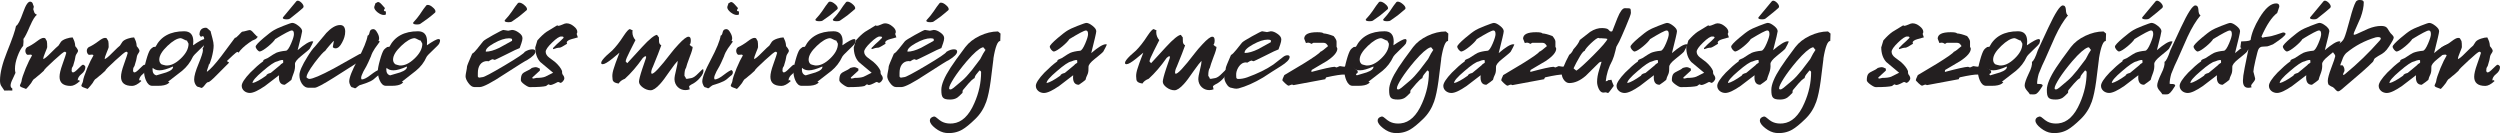
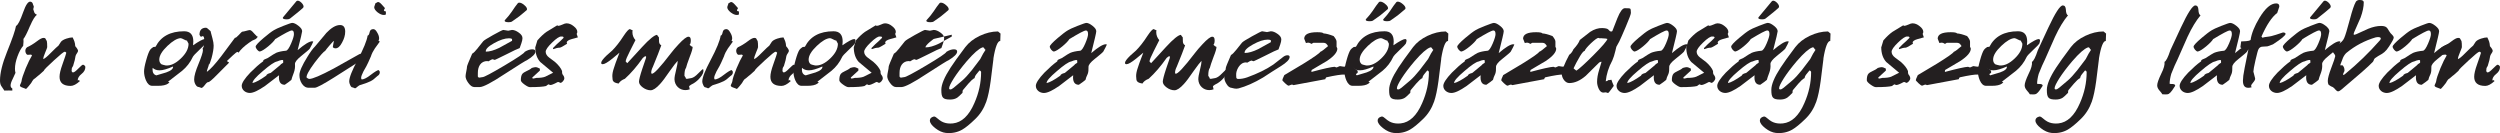
<svg xmlns="http://www.w3.org/2000/svg" id="Layer_2" data-name="Layer 2" viewBox="0 0 770 41">
  <defs>
    <style>
      .cls-1 {
        fill: #231f20;
      }

      .cls-2 {
        fill: none;
      }

      .cls-3 {
        clip-path: url(#clippath);
      }
    </style>
    <clipPath id="clippath">
      <rect class="cls-2" width="770" height="41" />
    </clipPath>
  </defs>
  <g id="Layer_1-2" data-name="Layer 1">
    <g class="cls-3">
      <path class="cls-1" d="M9.26,7.95c-.9,2.16-1.59,3.51-2.04,4.04.04.45.04,1.14-.08,2.12-.65.73-1.23,1.84-1.76,3.27-.53,1.43-.77,2.69-.77,3.83,0,.45.04.86.16,1.22l-.86,1.88c-.45.86-.65,1.55-.65,2s.16.73.53.94v.65c-.53-.04-1.34-.04-2.45,0l-.98-1.47C.12,26.03,0,25.5,0,24.8,0,22.48.73,19.54,2.16,15.99c1.63-4.04,2.57-6.73,2.77-8,.57-.24,1.3-1.67,2.21-4.24.82-2.33,1.59-3.43,2.32-3.22.29.08.49.24.61.53.12.45.24.73.33.82.04.2-.04.53-.16.94l.33,1.02c.16.33.45.57.82.73-.61.37-1.3,1.51-2.12,3.39" />
      <path class="cls-1" d="M11.92,23.17c-.94.82-1.43,1.22-1.51,1.22-.04,0-.2.2-.45.57-.29.49-.41.73-.45.73,0,0-.24.29-.69.86-.45.57-.77.86-.9.86.16,0-.2-.17-1.14-.49-.45-.16-.65-.37-.65-.57s.45-.94.49-1.3c.08-.78.53-2.12,1.31-4.04.73-1.75,1.39-3.06,1.92-3.92-.08-.24-.33-.33-.77-.24-.41.08-.7.04-.82-.08-.29-.29-.45-.69-.45-1.14s.2-.82.57-1.1c.86-.37,1.88-.98,3.02-1.84.9-.69,1.55-1.02,2-1.02.2,0,.37.04.53.12.29.45.45.73.49.86.08.33.12.94.12,1.88,0,.12-.2.65-.61,1.63-.41.94-.61,1.63-.61,2.04.41-.12,1.18-.73,2.28-1.87,1.34-1.34,2.16-2.12,2.41-2.28l.77-1.18c.29-.37.82-.69,1.67-.98.73-.24,1.39-.37,1.92-.37.29.61.49,1.02.57,1.31.12.37.2.82.24,1.39.57.65.86,1.14.86,1.47,0,.37-.65,1.02-.77,1.55-.08.69-.33,1.75-.77,3.1-.12.12-.24.37-.37.65l-.08.9c.12.29.24.41.45.41.33,0,.86-.41,1.63-1.19.77-.77,1.22-1.18,1.43-1.18.29,0,.73.41.73.69,0,.86-.41,1.55-1.18,2.16-.77.61-1.18,1.27-1.18,2l.33-.12.37.29c-1.1,1.02-2.08,1.51-2.86,1.51-2.28,0-3.43-.94-3.43-2.81,0-.9.29-2.16.9-3.84.73-2.08,1.14-3.26,1.18-3.55-.12-.2-.29-.33-.49-.33-.29,0-1.39.9-3.39,2.74-2,1.83-3.02,2.85-3.06,3.14l-1.55,1.39Z" />
-       <path class="cls-1" d="M30.85,23.17c-.94.82-1.43,1.22-1.51,1.22-.04,0-.2.2-.45.57-.29.49-.41.73-.45.73,0,0-.24.29-.69.86-.45.57-.77.86-.9.86.16,0-.2-.17-1.14-.49-.45-.16-.65-.37-.65-.57s.45-.94.49-1.3c.08-.78.53-2.12,1.31-4.04.73-1.75,1.39-3.06,1.92-3.92-.08-.24-.33-.33-.77-.24-.41.08-.69.04-.82-.08-.29-.29-.45-.69-.45-1.14s.2-.82.57-1.1c.86-.37,1.87-.98,3.02-1.84.9-.69,1.55-1.02,2-1.02.2,0,.37.04.53.12.29.45.45.73.49.86.08.33.12.94.12,1.88,0,.12-.2.65-.61,1.63-.41.94-.61,1.63-.61,2.04.41-.12,1.18-.73,2.28-1.87,1.34-1.34,2.16-2.12,2.41-2.28l.77-1.18c.29-.37.82-.69,1.67-.98.73-.24,1.39-.37,1.92-.37.29.61.49,1.02.57,1.31.12.37.2.82.24,1.39.57.65.86,1.14.86,1.47,0,.37-.65,1.02-.77,1.55-.08.69-.33,1.75-.78,3.1-.12.12-.24.37-.37.65l-.08.9c.12.29.24.41.45.41.33,0,.86-.41,1.63-1.19.77-.77,1.22-1.18,1.43-1.18.29,0,.73.41.73.69,0,.86-.41,1.55-1.18,2.16-.77.61-1.18,1.27-1.18,2l.33-.12.37.29c-1.1,1.02-2.08,1.51-2.85,1.51-2.29,0-3.43-.94-3.43-2.81,0-.9.29-2.16.9-3.84.73-2.08,1.14-3.26,1.18-3.55-.12-.2-.29-.33-.49-.33-.29,0-1.39.9-3.39,2.74-2,1.83-3.02,2.85-3.06,3.14l-1.55,1.39Z" />
      <path class="cls-1" d="M55.67,11.75c-1.1.04-2.49.86-4.08,2.37-1.67,1.59-2.53,2.98-2.53,4.24,0,.61.2,1.06.65,1.43.29.12.73.24,1.35.37,1.51.12,3.02-.61,4.61-2.12,1.59-1.51,2.4-3.02,2.4-4.53,0-.2-.45-.77-.45-.98-.53-.04-1.51-.77-1.96-.77M49.14,21.66c-.86,0-1.59-.24-2.12-.77-.04.16-.04.33-.04.53,0,.98.41,1.59,1.18,1.79l3.02-.9c1.51-.53,2.21-1.14,2.12-1.83-1.75.77-3.14,1.18-4.16,1.18M63.05,12.03c.29,0,.45.16.45.45,0,.24-.08.57-.24.98-.12.2-.77.9-1.96,2-1.18,1.1-1.8,1.79-1.92,2.08-.77,1.67-1.88,3.1-3.3,4.28-1.43,1.14-2.9,2.24-4.33,3.35l.45.16c-.45.61-1.3.94-2.53,1.06-.12.04-1.06.04-2.81.04-.77,0-1.43-.57-1.92-1.71-.37-.9-.57-1.79-.57-2.73,0-.69.2-1.84.65-3.43.45-1.63.86-2.69,1.22-3.22.16-.24.49-.53.98-.86.2,0,.45-.04.69-.08,1.63-3.18,4.57-4.77,8.81-4.77,1.88,0,2.82,1.06,2.82,3.14,0,.37-.04.73-.08,1.18,1.84-1.26,3.06-1.92,3.59-1.92" />
      <path class="cls-1" d="M73.14,15.99c-.2,0-.73.41-1.59,1.22l-1.63,1.55c.08.2.24.33.45.33.08,0,.12.04.12.08,0,.24-.25.53-.7.9-.08.04-1.06,1.02-2.93,2.94-1.55,1.59-2.45,2.32-2.69,2.28-.2-.04-.57.2-1.02.82-.45.61-.82.94-1.1.98-1.02-.45-1.18-.2-1.55-.65-.45-.53-.7-1.18-.7-2,0-1.02.45-2.61,1.35-4.77.9-2.16,1.35-3.59,1.35-4.2,0-.2-.04-.41-.08-.57.33-.29.49-1.1.49-2.49,0-.86-.16-1.3-.49-1.3-.04,0-.29.2-.45.2-.2,0-.37-.2-.53-.61,0-1.43.69-2.16,2.04-2.16.16,0,.41.16.69.45.45.37.65.57.69.61.04.16.2.9.57,2.2.24.9.37,1.63.37,2.24,0,.94-.2,2.24-.65,3.88-.37,1.3-.69,2.08-.82,1.92,0,.49-.65,1.67-.61,2.28,1.02-.69,2.53-2.33,4.49-4.9l4.16-5.59c.2.08.57-.2,1.18-.86.61-.69.98-1.02,1.1-1.02.49,0,1.84-.49,2.29-.49.29,0,.73.33,1.26.98.57.61.86.94.9.94.16,0,.25.04.25.12,0,.29-.73.9-1.06.94-.29.08-.82.37-1.55.9-1.51,1.06-2.57,2.08-3.26,3.06-.16,0-.16-.2-.33-.2" />
      <path class="cls-1" d="M91.26.41c.12-.12.24-.2.45-.2.69,0,1.79,1.1,1.79,1.79,0,.2-.08.33-.2.45-.53.53-1.87,1.59-3.96,3.26-.2.16-.53.25-.98.25-.86,0-1.26-.17-1.26-.45,0-.04.04-.12.08-.2l4.08-4.9ZM82,23.29s.12-.16.16-.29c.49-.45,1.1-.45,1.26-.57l2.82-2.33c.12-.2.45-.49.98-.77v-.65c-.04-.2-.16-.24-.45-.2-.37.04-.82.2-1.43.45-.77.12-2.24,1.1-4.41,2.98-2.16,1.83-3.22,3.06-3.14,3.67.94-.2,2.37-.98,4.2-2.28M95.38,15.01c-.16.24-1.02.98-2.61,2.24-1.3,1.06-1.96,1.88-1.92,2.49.08.9-.04,1.75-.33,2.57-.45,1.18-.69,1.92-.77,2.29-.45.37-1.1.9-2.04,1.51-1.35,0-1.96-.98-1.76-2.94l-4.32,3.3c-2.08,1.43-3.63,2.16-4.69,2.16-1.3,0-2.49-.9-2.49-2.2,0-.86.9-2.24,2.65-4.08,1.43-1.43,2.74-2.61,3.96-3.47-.04-.24.12-.45.49-.61l.86-.37c1.43-.94,2.29-1.47,2.65-1.63.69-.29,1.71-.53,3.02-.65.45-.04.98-.82,1.59-2.24.57-1.35.86-2.29.86-2.86,0-.77-.2-1.14-.65-1.14-.53,0-2.2.9-5.1,2.65-.37.61-1.1,1.35-2.16,2.24-1.14.94-2,1.47-2.57,1.59-.53.04-1.31-.98-1.31-1.51,0-.37.82-1.27,2.45-2.65,1.35-1.14,2.41-1.96,3.18-2.41.37-.24,1.3-.69,2.86-1.3,1.55-.61,2.49-.94,2.77-.94.53,0,1.14.29,1.92.9.77.61,1.14,1.14,1.14,1.67,0,.29-.45,2.24-1.39,5.83,2.16-1.84,3.63-2.73,4.49-2.73.12,0,.24.04.33.08-.2.53-.57,1.27-1.1,2.2" />
      <path class="cls-1" d="M100.41,10.24c1.59-1.67,3.02-2.53,4.32-2.53,1.06,0,1.59.69,1.59,2.04,0,1.1-.33,2.2-.98,3.39-.61,1.18-1.3,1.75-2,1.75-.29,0-.53-.08-.78-.29-.04-.04-.04-.08-.04-.2,0-.33.33-1.63.33-1.8-.16.04-.61.53-1.35,1.39-.73.86-1.18,1.39-1.34,1.67-.45.2-1.55,1.43-3.27,3.67-1.79,2.41-2.61,3.96-2.45,4.57.37.29.61.41.82.41,1.02,0,3.51-1.06,7.55-3.22l7.71-4.32c.2-.12.41-.2.57-.2.41,0,.57.29.45.86-.16.86-.94,1.67-2.32,2.41l-6.36,4.04c-3.31,2.08-5.3,3.14-5.91,3.14h-1.8c-.9.04-1.63-.41-2.2-1.3-.49-.77-.73-1.63-.73-2.61,0-1.1.82-2.98,2.45-5.59.86-1.43,1.63-2.49,2.37-3.23,1.1-1.34,2.24-2.69,3.39-4.04" />
      <path class="cls-1" d="M118.85,4.45c-.16.12-.37.16-.65.16-.61,0-1.22-.29-1.92-.82-.69-.57-1.02-1.1-1.02-1.55,0-.29.33-.9.33-1.18.04,0,.16-.08.41-.24.16-.12.33-.2.45-.2.29,0,.65.24,1.14.78l.98,1.1c-.2.37-.33.57-.33.65,0,.2.2.33.61.37v.94ZM114.2,17.46c-.57,1.35-1.02,2.29-1.34,2.9l-.94,1.67c-.45.9-.69,1.55-.69,1.96,0,.24.08.41.2.49.65-.04,1.59-.49,2.77-1.43,1.22-.94,2.04-1.43,2.41-1.47.24.2.37.41.37.69,0,.45-.24.86-.73,1.14-.53.45-.94.78-1.18,1.02-.53.41-1.23.78-2.04,1.06-.04.04-.77.29-2.2.73-.12.04-.37.2-.74.49-.37.33-.57.49-.69.49-.2,0-.65-.29-.86-.29-.24,0-.49-.24-.69-.73-.2-.41-.29-.77-.29-1.1,0-1.18.86-3.35,2.57-6.57,1.84-3.47,2.86-5.96,3.1-7.54.29-.04.49-.41.61-1.02.12-.65.49-.98,1.14-.98.41,0,.82.33,1.18,1.02.41.65.61,1.27.61,1.84,0,.29-.08.53-.2.69l.41.29c-1.02,1.47-2.16,2.69-2.77,4.65" />
-       <path class="cls-1" d="M129.42,4.28c.73-1.1,1.34-2,1.88-2.61.12-.12.24-.16.45-.16.45,0,.98.24,1.51.73.57.45.86.9.86,1.27,0,.16-.04.29-.12.37-.9.77-1.63,1.39-2.25,1.83-1.1.78-1.87,1.31-2.24,1.59-.2.16-.57.24-1.02.24-.86,0-1.26-.16-1.26-.45,0-.04.04-.12.08-.2.82-.86,1.51-1.72,2.12-2.61M127.71,11.75c-1.14.04-2.53.86-4.12,2.37-1.67,1.59-2.53,2.98-2.53,4.24,0,.61.24,1.06.69,1.43.29.12.73.24,1.3.37,1.51.12,3.02-.61,4.61-2.12,1.59-1.51,2.41-3.02,2.41-4.53,0-.2-.45-.77-.45-.98-.53-.04-1.47-.77-1.92-.77M121.18,21.66c-.9,0-1.59-.24-2.12-.77-.04.16-.08.33-.08.53,0,.98.41,1.59,1.18,1.79l3.06-.9c1.51-.53,2.21-1.14,2.12-1.83-1.75.77-3.14,1.18-4.16,1.18M135.09,12.03c.29,0,.45.16.45.45,0,.24-.08.57-.29.98-.08.2-.73.9-1.92,2-1.18,1.1-1.83,1.79-1.96,2.08-.73,1.67-1.84,3.1-3.31,4.28-1.43,1.14-2.85,2.24-4.28,3.35l.41.16c-.45.61-1.27.94-2.53,1.06-.12.04-1.06.04-2.81.04-.78,0-1.43-.57-1.92-1.71-.37-.9-.57-1.79-.57-2.73,0-.69.2-1.84.65-3.43.45-1.63.86-2.69,1.22-3.22.2-.24.53-.53,1.02-.86.2,0,.45-.04.69-.08,1.63-3.18,4.57-4.77,8.81-4.77,1.84,0,2.78,1.06,2.78,3.14,0,.37,0,.73-.04,1.18,1.83-1.26,3.02-1.92,3.59-1.92" />
      <path class="cls-1" d="M157.63,3.59c.73-1.1,1.34-2,1.87-2.61.12-.12.24-.16.45-.16.45,0,.94.24,1.51.73.57.45.86.9.86,1.26,0,.16-.04.29-.16.37-.9.77-1.63,1.39-2.2,1.83-1.1.77-1.88,1.31-2.24,1.59-.2.16-.57.24-1.02.24-.86,0-1.27-.16-1.27-.45,0-.04.04-.12.08-.2.82-.86,1.51-1.71,2.12-2.61M157.71,11.99c-.2-.12-.53-.2-.94-.2-1.26,0-2.78.49-4.61,1.51s-2.65,1.88-2.53,2.61c1.18,0,2.57-.41,4.16-1.18,1.3-.73,2.61-1.47,3.92-2.16v-.57ZM147.18,14.77c.98-1.26,1.51-1.92,1.63-2.04.24-.29,1.26-.94,3.1-1.96,1.84-1.02,2.9-1.55,3.1-1.55.37,0,1.18.24,1.51.24.29,0,.9-.24,1.18-.24.65,0,1.34.29,2.08.82.77.53,1.14,1.1,1.14,1.71,0,.41-.12.94-.33,1.55-.33.98-.49,1.47-.53,1.51-.53.16-1.92.82-4.16,1.96-2.25,1.1-3.39,1.67-3.47,1.67-.33,0-.57-.2-.69-.2-.16,0-.61.2-1.3.65-.16.04-.2-.08-.37-.08-.94,0-1.71.37-2.24,1.14-.45.69-.65,1.51-.65,2.49,0,.86,0,1.14-.04.9.04.37.2.57.53.57.2,0,.69-.16.98-.16.45,0,2.69-1.18,6.69-3.55,4.04-2.4,6.12-3.79,6.28-4.24.86-.53,1.63-.77,2.32-.77.65,0,.98.24.98.69,0,.7-.86,1.59-2.61,2.65-.24.04-2.49,1.43-6.77,4.2-4.12,2.73-6.73,4.08-7.75,4.08h-1.71c-.61,0-1.22-.41-1.83-1.26-.57-.77-.86-1.47-.86-2.08,0-.69.45-2.29.45-2.98,0-.2.53-1.55,1.59-3.96.41-.2.98-.77,1.76-1.75" />
      <path class="cls-1" d="M178.03,11.5c-.61.16-1.26.33-1.92.53-1.02.29-1.55.65-1.55,1.06,0,.12.04.24.12.37,0,0-.37.24-1.14.69-.61.37-.98.53-1.1.53-.61,0-1.26.16-2,.45-.08-.04-.12-.12-.12-.33,0-.04.41-.45,1.18-1.19.9-.77,1.39-1.26,1.51-1.39l.61-.61-.2-.33-.53-.04c-.61-.04-1.55.61-2.86,1.88-1.3,1.26-1.96,2.2-1.96,2.81,0,.65.37,1.27,1.06,1.79l1.75,1.31c1.18,1.02,1.92,2,2.24,2.86-.04.2,0,.49.08.9l.41.61c.12.2.2.45.2.73,0,.53-.69,1.39-1.22,1.39-.12,0-.49-.37-.82-.25-1.26.69-2.04.98-2.37.9-.12,0-.29-.2-.45-.2s-.65.49-.82.53c-.77.2-2.41.33-4.94.33-.37,0-.94-.29-1.67-.82-.73-.53-1.1-.98-1.1-1.3,0-.94.16-1.59.49-2,.2-.24.57-.49,1.18-.77.73-.33,1.31-.65,1.71-1.02.53-.16.94-.24,1.18-.24.33,0,.77.16,1.3.45v.61c-.53.45-1.3,1.18-2.32,2.12-.04.2.04.33.29.33.2,0,.9-.2.94-.2,1.18,0,2.12-.12,2.73-.37l2.45-1.22-3.96-3.3c-1.02-1.1-1.55-2.65-1.55-4.57,0,.12.2-.57.65-2.08,1.02-1.18,1.96-2.04,2.82-2.65l3.22-1.96c.08-.04.12-.04.16,0,.08.08.16.12.2.12.29,0,.69-.12,1.26-.37.57-.29,1.02-.41,1.3-.41.77,0,1.51.29,2.24.9.73.57,1.1,1.14,1.1,1.75,0,.2-.08.41-.2.61l.37,1.06Z" />
      <path class="cls-1" d="M194.9,9.34c-.08.12-.12.33-.12.53,0,.98.33,1.79.94,2.49-.12.29-.69,1.43-1.71,3.39-.86,1.67-1.3,2.73-1.3,3.18l.49.53,4.57-4.98c2.29-2.49,3.84-3.71,4.61-3.75.12.2.29.49.57.77,0,.45,0,.9.04,1.35.04.53.29.9.69,1.1-.45,1.3-1.31,3.51-2.57,6.57-.37.73-.53,1.34-.53,1.79,0,.2.04.33.12.37.57.29,2.57-1.88,6.04-6.4.53-.73,1.31-1.59,2.24-2.61,1.47-1.59,2.49-2.37,3.06-2.37.49,0,.73.37.73,1.14,0,.65-.12,1.1-.37,1.35.29.29.57.53.94.65,0,.53-.29,1.55-.9,3.06-.65,1.71-1.02,2.85-1.14,3.39-.33.41-.49,1.22-.49,2.45l.41.65c-.04.2.08.29.41.29.12,0,.57-.08,1.34-.24.57-.12,1.26-.57,2.08-1.43.86-.86,1.31-1.3,1.43-1.3.08,0,.12.08.16.2.12.69-.2,1.47-.98,2.37-.61.77-1.31,1.34-2.04,1.79-.24.12-.49.29-.77.41-.41.24-.61.45-.61.57,0,.04,0,.08.04.12l.16.74c-.45.16-.9.24-1.35.24-1.8,0-3.3-1.39-3.35-3.34,0-.61.16-1.55.49-2.82.33-1.26.49-2.24.49-2.85-.45.45-1.27,1.51-2.45,3.18-1.31,1.92-2.29,3.22-2.98,3.96-1.14,1.26-2.12,1.92-2.9,1.92s-1.63-.29-2.4-.86c-.78-.57-1.18-1.18-1.18-1.79,0-.53.33-1.88,1.02-3.96l1.1-3.22c.04-.2.08-.33.08-.41,0-.16-.04-.24-.16-.24-.2,0-.49.16-.86.53-1.8,2.57-3.63,4.69-5.51,6.4-.94.37-1.59.86-1.92,1.47-.37-.04-.65-.12-.9-.2-.61-.2-.94-.57-.98-1.06-.04-.41-.08-.73-.08-1.02,0-.73.16-1.55.49-2.49.12-.49.69-2.08,1.71-4.73l-2.2,1.84c-1.43,1.14-2.41,1.71-2.94,1.71-.33,0-.49-.12-.49-.41,0-.45.53-1.18,1.63-2.24l1.75-1.55c1.1-1.1,2.28-2.57,3.51-4.49.94-1.43,1.59-2.12,1.96-2.12l.86.41Z" />
      <path class="cls-1" d="M227.59,4.45c-.16.12-.37.16-.65.16-.61,0-1.22-.29-1.92-.82-.69-.57-1.02-1.1-1.02-1.55,0-.29.33-.9.33-1.18.04,0,.16-.08.41-.24.16-.12.33-.2.45-.2.29,0,.65.24,1.14.78l.98,1.1c-.2.37-.33.57-.33.65,0,.2.2.33.61.37v.94ZM222.94,17.46c-.57,1.35-1.02,2.29-1.34,2.9l-.94,1.67c-.45.9-.69,1.55-.69,1.96,0,.24.08.41.2.49.65-.04,1.59-.49,2.77-1.43,1.22-.94,2.04-1.43,2.41-1.47.24.2.37.41.37.69,0,.45-.24.86-.73,1.14-.53.45-.94.78-1.18,1.02-.53.41-1.23.78-2.04,1.06-.04.04-.77.29-2.2.73-.12.04-.37.2-.74.49-.37.33-.57.49-.69.49-.2,0-.65-.29-.86-.29-.24,0-.49-.24-.69-.73-.2-.41-.29-.77-.29-1.1,0-1.18.86-3.35,2.57-6.57,1.84-3.47,2.86-5.96,3.1-7.54.29-.04.49-.41.61-1.02.12-.65.49-.98,1.14-.98.41,0,.82.33,1.18,1.02.41.65.61,1.27.61,1.84,0,.29-.08.53-.2.69l.41.29c-1.02,1.47-2.16,2.69-2.77,4.65" />
      <path class="cls-1" d="M230.86,23.17c-.94.82-1.43,1.22-1.51,1.22-.04,0-.2.2-.45.57-.29.49-.41.73-.45.73,0,0-.24.29-.69.86-.45.57-.77.86-.9.86.16,0-.2-.17-1.14-.49-.45-.16-.65-.37-.65-.57s.45-.94.49-1.3c.08-.78.53-2.12,1.31-4.04.73-1.75,1.39-3.06,1.92-3.92-.08-.24-.33-.33-.77-.24-.41.08-.69.04-.82-.08-.29-.29-.45-.69-.45-1.14s.2-.82.57-1.1c.86-.37,1.88-.98,3.02-1.84.9-.69,1.55-1.02,2-1.02.2,0,.37.04.53.12.29.45.45.73.49.86.08.33.12.94.12,1.88,0,.12-.2.65-.61,1.63-.41.94-.61,1.63-.61,2.04.41-.12,1.18-.73,2.28-1.87,1.34-1.34,2.16-2.12,2.41-2.28l.77-1.18c.29-.37.82-.69,1.67-.98.73-.24,1.39-.37,1.92-.37.29.61.49,1.02.57,1.31.12.37.2.82.24,1.39.57.65.86,1.14.86,1.47,0,.37-.65,1.02-.77,1.55-.08.69-.33,1.75-.77,3.1-.12.12-.24.37-.37.65l-.08.9c.12.29.24.41.45.41.33,0,.86-.41,1.63-1.19.77-.77,1.22-1.18,1.43-1.18.29,0,.73.41.73.69,0,.86-.41,1.55-1.18,2.16-.77.61-1.18,1.27-1.18,2l.33-.12.37.29c-1.1,1.02-2.08,1.51-2.86,1.51-2.28,0-3.43-.94-3.43-2.81,0-.9.29-2.16.9-3.84.73-2.08,1.14-3.26,1.18-3.55-.12-.2-.29-.33-.49-.33-.29,0-1.39.9-3.39,2.74-2,1.83-3.02,2.85-3.06,3.14l-1.55,1.39Z" />
      <path class="cls-1" d="M255.67,11.75c-1.1.04-2.49.86-4.08,2.37-1.67,1.59-2.53,2.98-2.53,4.24,0,.61.2,1.06.65,1.43.29.12.73.24,1.35.37,1.51.12,3.02-.61,4.61-2.12,1.59-1.51,2.4-3.02,2.4-4.53,0-.2-.45-.77-.45-.98-.53-.04-1.51-.77-1.96-.77M249.14,21.66c-.86,0-1.59-.24-2.12-.77-.04.16-.04.33-.04.53,0,.98.41,1.59,1.18,1.79l3.02-.9c1.51-.53,2.21-1.14,2.12-1.83-1.75.77-3.14,1.18-4.16,1.18M263.05,12.03c.29,0,.45.16.45.45,0,.24-.08.57-.24.98-.12.2-.77.9-1.96,2-1.18,1.1-1.8,1.79-1.92,2.08-.77,1.67-1.88,3.1-3.3,4.28-1.43,1.14-2.9,2.24-4.33,3.35l.45.16c-.45.61-1.3.94-2.53,1.06-.12.04-1.06.04-2.81.04-.77,0-1.43-.57-1.92-1.71-.37-.9-.57-1.79-.57-2.73,0-.69.2-1.84.65-3.43.45-1.63.86-2.69,1.22-3.22.16-.24.49-.53.98-.86.2,0,.45-.04.69-.08,1.63-3.18,4.57-4.77,8.81-4.77,1.88,0,2.82,1.06,2.82,3.14,0,.37-.04.73-.08,1.18,1.84-1.26,3.06-1.92,3.59-1.92" />
      <path class="cls-1" d="M276.12,11.5c-.61.16-1.26.33-1.92.53-1.02.29-1.55.65-1.55,1.06,0,.12.04.24.12.37,0,0-.37.24-1.14.69-.61.37-.98.53-1.1.53-.61,0-1.26.16-2,.45-.08-.04-.12-.12-.12-.33,0-.04.41-.45,1.18-1.19.9-.77,1.39-1.26,1.51-1.39l.61-.61-.2-.33-.53-.04c-.61-.04-1.55.61-2.86,1.88-1.31,1.26-1.96,2.2-1.96,2.81,0,.65.37,1.27,1.06,1.79l1.75,1.31c1.18,1.02,1.92,2,2.24,2.86-.04.2,0,.49.08.9l.41.61c.12.2.2.45.2.73,0,.53-.69,1.39-1.22,1.39-.12,0-.49-.37-.82-.25-1.26.69-2.04.98-2.37.9-.12,0-.29-.2-.45-.2s-.65.49-.82.53c-.77.2-2.41.33-4.94.33-.37,0-.94-.29-1.67-.82-.73-.53-1.1-.98-1.1-1.3,0-.94.16-1.59.49-2,.2-.24.57-.49,1.18-.77.73-.33,1.31-.65,1.72-1.02.53-.16.94-.24,1.18-.24.33,0,.78.16,1.3.45v.61c-.53.45-1.3,1.18-2.32,2.12-.04.2.04.33.29.33.2,0,.9-.2.94-.2,1.18,0,2.12-.12,2.73-.37l2.45-1.22-3.96-3.3c-1.02-1.1-1.55-2.65-1.55-4.57,0,.12.2-.57.65-2.08,1.02-1.18,1.96-2.04,2.82-2.65l3.22-1.96c.08-.04.12-.04.16,0,.08.08.16.12.2.12.29,0,.69-.12,1.26-.37.57-.29,1.02-.41,1.3-.41.77,0,1.51.29,2.24.9.73.57,1.1,1.14,1.1,1.75,0,.2-.08.41-.2.61l.37,1.06Z" />
-       <path class="cls-1" d="M287.51,3.59c.73-1.1,1.34-2,1.87-2.61.12-.12.24-.16.45-.16.45,0,.94.24,1.51.73.57.45.86.9.86,1.26,0,.16-.04.29-.16.37-.9.77-1.63,1.39-2.2,1.83-1.1.77-1.88,1.31-2.24,1.59-.2.16-.57.24-1.02.24-.86,0-1.27-.16-1.27-.45,0-.04.04-.12.08-.2.82-.86,1.51-1.71,2.12-2.61M287.59,11.99c-.2-.12-.53-.2-.94-.2-1.26,0-2.78.49-4.61,1.51s-2.65,1.88-2.53,2.61c1.19,0,2.57-.41,4.16-1.18,1.3-.73,2.61-1.47,3.92-2.16v-.57ZM277.06,14.77c.98-1.26,1.51-1.92,1.63-2.04.24-.29,1.26-.94,3.1-1.96,1.83-1.02,2.9-1.55,3.1-1.55.37,0,1.18.24,1.51.24.29,0,.9-.24,1.18-.24.65,0,1.34.29,2.08.82.77.53,1.14,1.1,1.14,1.71,0,.41-.12.94-.33,1.55-.33.98-.49,1.47-.53,1.51-.53.16-1.92.82-4.16,1.96-2.24,1.1-3.39,1.67-3.47,1.67-.33,0-.57-.2-.69-.2-.16,0-.61.2-1.3.65-.16.04-.2-.08-.37-.08-.94,0-1.71.37-2.24,1.14-.45.69-.65,1.51-.65,2.49,0,.86,0,1.14-.04.9.04.37.2.57.53.57.2,0,.7-.16.98-.16.45,0,2.69-1.18,6.69-3.55,4.04-2.4,6.12-3.79,6.28-4.24.86-.53,1.63-.77,2.32-.77.65,0,.98.24.98.69,0,.7-.86,1.59-2.61,2.65-.24.04-2.49,1.43-6.77,4.2-4.12,2.73-6.73,4.08-7.75,4.08h-1.71c-.61,0-1.22-.41-1.83-1.26-.57-.77-.86-1.47-.86-2.08,0-.69.45-2.29.45-2.98,0-.2.53-1.55,1.59-3.96.41-.2.98-.77,1.76-1.75" />
+       <path class="cls-1" d="M287.51,3.59c.73-1.1,1.34-2,1.87-2.61.12-.12.24-.16.45-.16.45,0,.94.24,1.51.73.57.45.86.9.86,1.26,0,.16-.04.29-.16.37-.9.77-1.63,1.39-2.2,1.83-1.1.77-1.88,1.31-2.24,1.59-.2.16-.57.24-1.02.24-.86,0-1.27-.16-1.27-.45,0-.04.04-.12.08-.2.82-.86,1.51-1.71,2.12-2.61M287.59,11.99s-2.65,1.88-2.53,2.61c1.19,0,2.57-.41,4.16-1.18,1.3-.73,2.61-1.47,3.92-2.16v-.57ZM277.06,14.77c.98-1.26,1.51-1.92,1.63-2.04.24-.29,1.26-.94,3.1-1.96,1.83-1.02,2.9-1.55,3.1-1.55.37,0,1.18.24,1.51.24.29,0,.9-.24,1.18-.24.65,0,1.34.29,2.08.82.77.53,1.14,1.1,1.14,1.71,0,.41-.12.94-.33,1.55-.33.98-.49,1.47-.53,1.51-.53.16-1.92.82-4.16,1.96-2.24,1.1-3.39,1.67-3.47,1.67-.33,0-.57-.2-.69-.2-.16,0-.61.2-1.3.65-.16.04-.2-.08-.37-.08-.94,0-1.71.37-2.24,1.14-.45.69-.65,1.51-.65,2.49,0,.86,0,1.14-.04.9.04.37.2.57.53.57.2,0,.7-.16.98-.16.45,0,2.69-1.18,6.69-3.55,4.04-2.4,6.12-3.79,6.28-4.24.86-.53,1.63-.77,2.32-.77.65,0,.98.24.98.69,0,.7-.86,1.59-2.61,2.65-.24.04-2.49,1.43-6.77,4.2-4.12,2.73-6.73,4.08-7.75,4.08h-1.71c-.61,0-1.22-.41-1.83-1.26-.57-.77-.86-1.47-.86-2.08,0-.69.45-2.29.45-2.98,0-.2.53-1.55,1.59-3.96.41-.2.98-.77,1.76-1.75" />
      <path class="cls-1" d="M303.1,14.81c-.12-.2-.33-.29-.53-.2-1.06.37-2.65,1.75-4.77,4.2-1.67,1.96-3.02,3.75-4.04,5.34-.94,1.51-1.43,2.49-1.43,3.02,0,.24.12.37.33.37.29.04.65-.16,1.1-.53l2.61-2.2c.86-.74,1.83-1.8,2.94-3.18l2.61-3.43c.65-1.3,1.18-2.24,1.63-2.85-.12-.04-.29-.24-.45-.53M305.99,18.07l-.86,6.89c-.37,2.69-.82,4.81-1.34,6.32-.73,2.08-1.87,3.92-3.47,5.43-1.59,1.55-2.9,2.61-3.96,3.22-1.51.86-3.18,1.18-4.98,1.02-1.1-.12-2.21-.61-3.31-1.47-1.1-.86-1.67-1.63-1.67-2.37,0-.61.41-1.02,1.22-1.22.2-.04.53.08.94.45.61.53,1.14.9,1.51,1.1.77.41,1.63.61,2.61.61.29,0,.53,0,.81-.04,2.73-.29,4.94-2.37,6.61-6.24,1.39-3.14,2.08-6.32,2.08-9.55,0-.2-.16-.41-.49-.53l-.9,1.1c-.37.45-.57.86-.61,1.26-.53.24-1.14.82-1.92,1.71l-1.72,2.04c0,.12-.04.24-.08.45-.04.12-.04.25.04.29-.82.86-1.39,1.35-1.68,1.55-.57.37-1.3.57-2.16.57-2.32,0-2.73-.61-2.73-3.02,0-1.59.94-3.88,2.85-6.81.86-1.35,2.37-3.43,4.53-6.32,1.1-1.43,2.57-2.57,4.45-3.47,1.92-.9,3.75-1.35,5.59-1.35.12,0,.69.61.81.65l-.08,2.29c-.77-.08-1.51,1.71-2.12,5.43" />
      <path class="cls-1" d="M326.57,23.3s.12-.17.16-.29c.49-.45,1.1-.45,1.26-.57l2.82-2.33c.12-.2.45-.49.98-.77v-.65c-.04-.2-.16-.24-.45-.2-.37.04-.82.2-1.43.45-.77.12-2.24,1.1-4.41,2.98-2.16,1.83-3.22,3.06-3.14,3.67.94-.2,2.37-.98,4.2-2.28M339.75,15.95c-.12.2-.98.94-2.57,2.2-1.35,1.06-1.96,1.88-1.92,2.49.04.86-.04,1.59-.24,2.12-.37.77-.61,1.39-.69,1.84-.45.37-1.1.9-2.04,1.51-1.34,0-1.96-.98-1.75-2.94l-4.32,3.31c-2.08,1.43-3.63,2.16-4.69,2.16-1.31,0-2.49-.9-2.49-2.2,0-.86.9-2.24,2.65-4.08,1.43-1.43,2.74-2.61,3.96-3.47-.04-.24.12-.45.49-.61l.86-.37c1.43-.94,2.28-1.47,2.65-1.63.69-.29,1.71-.53,3.02-.65.45-.04.98-.82,1.59-2.24.57-1.35.86-2.29.86-2.86,0-.77-.2-1.14-.65-1.14-.53,0-2.2.9-5.1,2.65-.37.61-1.1,1.35-2.16,2.24-1.14.94-2,1.47-2.57,1.59-.53.04-1.31-.98-1.31-1.51,0-.37.82-1.26,2.45-2.65,1.35-1.14,2.4-1.96,3.18-2.41.37-.24,1.3-.69,2.86-1.3,1.55-.61,2.49-.94,2.77-.94.53,0,1.14.29,1.92.9.77.61,1.14,1.14,1.14,1.67,0,.45-.53,2.69-1.55,6.73,2.12-1.83,3.63-2.73,4.49-2.73.12,0,.24.04.33.08-.2.53-.61,1.26-1.14,2.24" />
      <path class="cls-1" d="M356.24,9.34c-.08.12-.12.33-.12.53,0,.98.33,1.79.94,2.49-.12.29-.69,1.43-1.71,3.39-.86,1.67-1.3,2.73-1.3,3.18l.49.53,4.57-4.98c2.29-2.49,3.84-3.71,4.61-3.75.12.2.29.49.57.77,0,.45,0,.9.04,1.35.04.53.29.9.69,1.1-.45,1.3-1.31,3.51-2.57,6.57-.37.73-.53,1.34-.53,1.79,0,.2.04.33.12.37.57.29,2.57-1.88,6.04-6.4.53-.73,1.31-1.59,2.24-2.61,1.47-1.59,2.49-2.37,3.06-2.37.49,0,.73.37.73,1.14,0,.65-.12,1.1-.37,1.35.29.29.57.53.94.65,0,.53-.29,1.55-.9,3.06-.65,1.71-1.02,2.85-1.14,3.39-.33.41-.49,1.22-.49,2.45l.41.65c-.04.2.08.29.41.29.12,0,.57-.08,1.34-.24.57-.12,1.26-.57,2.08-1.43.86-.86,1.31-1.3,1.43-1.3.08,0,.12.08.16.2.12.69-.2,1.47-.98,2.37-.61.77-1.31,1.34-2.04,1.79-.24.12-.49.29-.77.41-.41.24-.61.45-.61.57,0,.04,0,.08.04.12l.16.74c-.45.16-.9.24-1.35.24-1.8,0-3.3-1.39-3.35-3.34,0-.61.16-1.55.49-2.82.33-1.26.49-2.24.49-2.85-.45.45-1.27,1.51-2.45,3.18-1.31,1.92-2.29,3.22-2.98,3.96-1.14,1.26-2.12,1.92-2.9,1.92s-1.63-.29-2.4-.86c-.78-.57-1.19-1.18-1.19-1.79,0-.53.33-1.88,1.02-3.96l1.1-3.22c.04-.2.08-.33.08-.41,0-.16-.04-.24-.16-.24-.2,0-.49.16-.86.53-1.8,2.57-3.63,4.69-5.51,6.4-.94.37-1.59.86-1.92,1.47-.37-.04-.65-.12-.9-.2-.61-.2-.94-.57-.98-1.06-.04-.41-.08-.73-.08-1.02,0-.73.16-1.55.49-2.49.12-.49.69-2.08,1.72-4.73l-2.21,1.84c-1.43,1.14-2.41,1.71-2.94,1.71-.33,0-.49-.12-.49-.41,0-.45.53-1.18,1.63-2.24l1.75-1.55c1.1-1.1,2.28-2.57,3.51-4.49.94-1.43,1.59-2.12,1.96-2.12l.86.41Z" />
      <path class="cls-1" d="M391.43,12.4c-.2-.12-.53-.2-.94-.2-1.26,0-2.78.49-4.61,1.51-1.83,1.02-2.65,1.87-2.53,2.61,1.19,0,2.57-.41,4.16-1.18,1.3-.73,2.61-1.47,3.92-2.16v-.57ZM380.9,15.18c.98-1.26,1.51-1.92,1.63-2.04.24-.29,1.26-.94,3.1-1.96,1.84-1.02,2.9-1.55,3.1-1.55.37,0,1.18.25,1.51.25.29,0,.9-.25,1.18-.25.65,0,1.34.29,2.08.82.77.53,1.14,1.1,1.14,1.71,0,.41-.12.94-.33,1.55-.33.98-.49,1.47-.53,1.51-.53.16-1.92.82-4.16,1.96-2.24,1.1-3.39,1.67-3.47,1.67-.33,0-.57-.2-.69-.2-.16,0-.61.2-1.3.65-.16.04-.2-.08-.37-.08-.94,0-1.71.49-2.32,1.43-.53.86-.77,1.67-.73,2.49.04.49.04.74.04.77.08.29.29.41.61.41.86,0,1.79-.16,2.73-.49,3.26-1.18,5.96-2.49,8.08-3.96l2.89-2.24c.49-.41.98-.61,1.43-.61s.69.16.69.53c0,.78-.94,1.72-2.77,2.86-1.83,1.14-3.63,2.28-5.43,3.47-2.73,1.63-5.26,2.73-7.51,3.34-.41.12-.86.12-1.3.04-.29-.08-.57-.16-.86-.2-.61-.04-1.14-.45-1.59-1.22-.45-.69-.65-1.35-.65-1.96,0-.69.45-2.29.45-2.98,0-.2.53-1.55,1.59-3.96.41-.2.98-.77,1.76-1.75" />
      <path class="cls-1" d="M418.16,21.82v.61c-.2.16-.37.29-.53.37.04.2.17.45.33.73-.12,0-.94.29-1.14.16-.98-.45-1.87-.69-2.73-.73-.94-.04-2.81.24-5.59.86-.2.16-.28.37-.28.57l-9.83,1.83c-.16-.12-.33-.16-.49-.16-.29,0-.77.33-1.06.33-.12,0-.49-.24-1.06-.77-.53-.53-.82-.82-.82-.94,0-.16.2-.69.61-1.55l5.88-3.51c3.22-2,4.98-3.22,5.22-3.67.41-.12,1.18-.73,2.37-1.75-.33-.49-.53-1.02-1.51-1.02h-2.98c-.16,0-.45.33-.65.33,0,0-.49-.37-.94-.37-.2,0-.45.04-.73.12-.37-.86-.53-1.3-.53-1.34,0-1.35,1.34-2,4-2,1.14,0,1.79.12,1.96.37.77.04,1.84.33,3.1.82.61.74.9,1.3.9,1.71v1.59c.04.12.24.41.24.57,0,1.1-1.06,2.37-3.22,3.8l-4.69,2.77c-.04.16-.08.37-.08.61,3.79-1.02,6.2-1.55,7.14-1.59.12,0,.41.2.57.2.2,0,.9-.41,1.1-.41.12,0,.37.04.74.12.28.04.57.08.77.04.16,0,.77-.24,1.06-.24.61,0,1.22.24,1.88.73l1.02.82Z" />
      <path class="cls-1" d="M425.39,11.75c-1.1.04-2.49.86-4.08,2.37-1.67,1.59-2.53,2.98-2.53,4.24,0,.61.2,1.06.65,1.43.29.12.73.24,1.34.37,1.51.12,3.02-.61,4.61-2.12,1.59-1.51,2.4-3.02,2.4-4.53,0-.2-.45-.77-.45-.98-.53-.04-1.51-.77-1.96-.77M418.86,21.66c-.86,0-1.59-.24-2.12-.77-.04.16-.04.33-.04.53,0,.98.41,1.59,1.18,1.79l3.02-.9c1.51-.53,2.21-1.14,2.12-1.83-1.75.77-3.14,1.18-4.16,1.18M432.77,12.03c.29,0,.45.16.45.45,0,.24-.08.57-.24.98-.12.2-.77.9-1.96,2-1.18,1.1-1.79,1.79-1.92,2.08-.77,1.67-1.88,3.1-3.3,4.28-1.43,1.14-2.9,2.24-4.33,3.35l.45.16c-.45.61-1.3.94-2.53,1.06-.12.04-1.06.04-2.81.04-.77,0-1.43-.57-1.92-1.71-.37-.9-.57-1.79-.57-2.73,0-.69.2-1.84.65-3.43.45-1.63.86-2.69,1.22-3.22.16-.24.49-.53.98-.86.2,0,.45-.04.69-.08,1.63-3.18,4.57-4.77,8.81-4.77,1.88,0,2.82,1.06,2.82,3.14,0,.37-.04.73-.08,1.18,1.84-1.26,3.06-1.92,3.59-1.92" />
      <path class="cls-1" d="M441.02,14.81c-.12-.2-.33-.29-.53-.2-1.06.37-2.65,1.75-4.77,4.2-1.67,1.96-3.02,3.75-4.04,5.34-.94,1.51-1.43,2.49-1.43,3.02,0,.24.12.37.33.37.29.04.65-.16,1.1-.53l2.61-2.2c.86-.74,1.83-1.8,2.94-3.18l2.61-3.43c.65-1.3,1.18-2.24,1.63-2.85-.12-.04-.29-.24-.45-.53M443.91,18.07l-.86,6.89c-.37,2.69-.82,4.81-1.34,6.32-.73,2.08-1.87,3.92-3.47,5.43-1.59,1.55-2.9,2.61-3.96,3.22-1.51.86-3.18,1.18-4.98,1.02-1.1-.12-2.21-.61-3.31-1.47-1.1-.86-1.67-1.63-1.67-2.37,0-.61.41-1.02,1.22-1.22.2-.04.53.08.94.45.61.53,1.14.9,1.51,1.1.77.41,1.63.61,2.61.61.29,0,.53,0,.81-.04,2.73-.29,4.94-2.37,6.61-6.24,1.39-3.14,2.08-6.32,2.08-9.55,0-.2-.16-.41-.49-.53l-.9,1.1c-.37.45-.57.86-.61,1.26-.53.24-1.14.82-1.92,1.71l-1.72,2.04c0,.12-.04.24-.08.45-.04.12-.04.25.04.29-.82.86-1.39,1.35-1.68,1.55-.57.37-1.3.57-2.16.57-2.33,0-2.73-.61-2.73-3.02,0-1.59.94-3.88,2.85-6.81.86-1.35,2.37-3.43,4.53-6.32,1.1-1.43,2.57-2.57,4.45-3.47,1.92-.9,3.75-1.35,5.59-1.35.12,0,.69.61.81.65l-.08,2.29c-.77-.08-1.51,1.71-2.12,5.43" />
      <path class="cls-1" d="M452.08,23.3s.12-.17.16-.29c.49-.45,1.1-.45,1.26-.57l2.82-2.33c.12-.2.45-.49.98-.77v-.65c-.04-.2-.16-.24-.45-.2-.37.04-.82.2-1.43.45-.77.12-2.24,1.1-4.41,2.98-2.16,1.83-3.22,3.06-3.14,3.67.94-.2,2.37-.98,4.2-2.28M465.26,15.95c-.12.2-.98.94-2.57,2.2-1.35,1.06-1.96,1.88-1.92,2.49.04.86-.04,1.59-.24,2.12-.37.77-.61,1.39-.69,1.84-.45.37-1.1.9-2.04,1.51-1.35,0-1.96-.98-1.76-2.94l-4.32,3.31c-2.08,1.43-3.63,2.16-4.69,2.16-1.3,0-2.49-.9-2.49-2.2,0-.86.9-2.24,2.65-4.08,1.43-1.43,2.74-2.61,3.96-3.47-.04-.24.12-.45.49-.61l.86-.37c1.43-.94,2.29-1.47,2.65-1.63.69-.29,1.71-.53,3.02-.65.45-.04.98-.82,1.59-2.24.57-1.35.86-2.29.86-2.86,0-.77-.2-1.14-.65-1.14-.53,0-2.2.9-5.1,2.65-.37.61-1.1,1.35-2.16,2.24-1.14.94-2,1.47-2.57,1.59-.53.04-1.31-.98-1.31-1.51,0-.37.82-1.26,2.45-2.65,1.35-1.14,2.41-1.96,3.18-2.41.37-.24,1.3-.69,2.86-1.3,1.55-.61,2.49-.94,2.77-.94.53,0,1.14.29,1.92.9.77.61,1.14,1.14,1.14,1.67,0,.45-.53,2.69-1.55,6.73,2.12-1.83,3.63-2.73,4.49-2.73.12,0,.25.04.33.08-.2.53-.61,1.26-1.14,2.24" />
      <path class="cls-1" d="M485.58,21.82v.61c-.2.16-.37.29-.53.37.04.2.17.45.33.73-.12,0-.94.29-1.14.16-.98-.45-1.88-.69-2.73-.73-.94-.04-2.81.24-5.59.86-.2.16-.29.37-.29.57l-9.83,1.83c-.16-.12-.33-.16-.49-.16-.29,0-.77.33-1.06.33-.12,0-.49-.24-1.06-.77-.53-.53-.81-.82-.81-.94,0-.16.2-.69.61-1.55l5.87-3.51c3.23-2,4.98-3.22,5.22-3.67.41-.12,1.18-.73,2.37-1.75-.33-.49-.53-1.02-1.51-1.02h-2.98c-.16,0-.45.33-.65.33,0,0-.49-.37-.94-.37-.2,0-.45.04-.73.12-.37-.86-.53-1.3-.53-1.34,0-1.35,1.34-2,4-2,1.14,0,1.79.12,1.96.37.77.04,1.83.33,3.1.82.61.74.9,1.3.9,1.71v1.59c.04.12.24.41.24.57,0,1.1-1.06,2.37-3.22,3.8l-4.69,2.77c-.04.16-.08.37-.08.61,3.79-1.02,6.2-1.55,7.14-1.59.12,0,.41.2.57.2.2,0,.9-.41,1.1-.41.12,0,.37.04.74.12.28.04.57.08.77.04.16,0,.77-.24,1.06-.24.61,0,1.22.24,1.88.73l1.02.82Z" />
      <path class="cls-1" d="M494.08,11.83c-.49,0-.82-.04-1.02-.08-.12.08-.24.08-.37.04-.2-.08-.33-.12-.37-.12-.37,0-1.14.57-2.32,1.67-1.14,1.1-1.79,1.88-1.92,2.33-.57,0-1.92,2.16-4,6.53,0,.12.04.16.16.16.2,0,.61-.16,1.14-.49.86-.53,2.65-2.12,5.3-4.77,2.77-2.77,4.24-4.49,4.41-5.1-.29-.12-.61-.16-1.02-.16M494.61,25.05c.45-.12.69-.24.73-.41.08.08.41.04.98-.08.12.45.37,1.06.73,1.88l-.9,1.22c-.45.65-.77.98-.9.98-.16,0-.49-.2-.65-.2s-.65.08-.86.08c-.53-.04-1.02-.45-1.39-1.3-.29-.69-.45-1.35-.45-2,0-1.1.2-2.33.65-3.75l.73-2.45c-.12,0-.2,0-.33.04l-.41.2-4.12,4.08c-1.75,1.51-3.43,2.24-5.1,2.24-.57,0-1.1-.29-1.59-.9-.45-.61-.69-1.23-.69-1.84,0-1.14.77-3.14,2.28-5.96.53-.37.98-.94,1.3-1.71,1.02-1.1,1.67-2.04,1.96-2.86,1.92-1.51,2.98-2.37,3.18-2.49,1.26-.82,2.53-1.22,3.75-1.18.94.04,1.51.16,1.8.41.37.37.57.57.57.57.37.12.61.12.73-.08.04-.08.57-1.39,1.55-3.96.82-2.04,1.59-3.06,2.29-3.06.98,0,1.55.04,1.67.16.12.12.2.53.2,1.3,0,.37-.53,1.79-1.59,4.28-.94,2.24-1.63,3.75-2,4.53-.2.37-.53.9-.9,1.63-.12.61-.37,1.59-.73,2.85-.33.82-.49,1.26-.49,1.31-1.18,2.16-1.83,4.33-2.04,6.44" />
      <path class="cls-1" d="M505.43,23.3s.12-.17.16-.29c.49-.45,1.1-.45,1.26-.57l2.82-2.33c.12-.2.45-.49.98-.77v-.65c-.04-.2-.16-.24-.45-.2-.37.04-.82.2-1.43.45-.77.12-2.24,1.1-4.41,2.98-2.16,1.83-3.22,3.06-3.14,3.67.94-.2,2.37-.98,4.2-2.28M518.61,15.95c-.12.2-.98.94-2.57,2.2-1.35,1.06-1.96,1.88-1.92,2.49.04.86-.04,1.59-.24,2.12-.37.77-.61,1.39-.69,1.84-.45.37-1.1.9-2.04,1.51-1.34,0-1.96-.98-1.75-2.94l-4.32,3.31c-2.08,1.43-3.63,2.16-4.69,2.16-1.31,0-2.49-.9-2.49-2.2,0-.86.9-2.24,2.65-4.08,1.43-1.43,2.74-2.61,3.96-3.47-.04-.24.12-.45.49-.61l.86-.37c1.43-.94,2.28-1.47,2.65-1.63.69-.29,1.71-.53,3.02-.65.45-.04.98-.82,1.59-2.24.57-1.35.86-2.29.86-2.86,0-.77-.2-1.14-.65-1.14-.53,0-2.2.9-5.1,2.65-.37.61-1.1,1.35-2.16,2.24-1.14.94-2,1.47-2.57,1.59-.53.04-1.31-.98-1.31-1.51,0-.37.82-1.26,2.45-2.65,1.35-1.14,2.4-1.96,3.18-2.41.37-.24,1.3-.69,2.86-1.3,1.55-.61,2.49-.94,2.77-.94.53,0,1.14.29,1.92.9.77.61,1.14,1.14,1.14,1.67,0,.45-.53,2.69-1.55,6.73,2.12-1.83,3.63-2.73,4.49-2.73.12,0,.24.04.33.08-.2.53-.61,1.26-1.14,2.24" />
      <path class="cls-1" d="M532.53,11.5c-.61.16-1.26.33-1.92.53-1.02.29-1.55.65-1.55,1.06,0,.12.04.24.12.37,0,0-.37.24-1.14.69-.61.37-.98.53-1.1.53-.61,0-1.26.16-2,.45-.08-.04-.12-.12-.12-.33,0-.04.41-.45,1.18-1.19.9-.77,1.39-1.26,1.51-1.39l.61-.61-.2-.33-.53-.04c-.61-.04-1.55.61-2.86,1.88-1.3,1.26-1.96,2.2-1.96,2.81,0,.65.37,1.27,1.06,1.79l1.75,1.31c1.18,1.02,1.92,2,2.24,2.86-.04.2,0,.49.08.9l.41.61c.12.2.2.45.2.73,0,.53-.69,1.39-1.22,1.39-.12,0-.49-.37-.81-.25-1.26.69-2.04.98-2.37.9-.12,0-.29-.2-.45-.2s-.65.49-.82.53c-.77.2-2.41.33-4.94.33-.37,0-.94-.29-1.67-.82-.73-.53-1.1-.98-1.1-1.3,0-.94.16-1.59.49-2,.2-.24.57-.49,1.18-.77.73-.33,1.3-.65,1.71-1.02.53-.16.94-.24,1.18-.24.33,0,.77.16,1.3.45v.61c-.53.45-1.3,1.18-2.32,2.12-.04.2.04.33.29.33.2,0,.9-.2.94-.2,1.18,0,2.12-.12,2.73-.37l2.45-1.22-3.96-3.3c-1.02-1.1-1.55-2.65-1.55-4.57,0,.12.2-.57.65-2.08,1.02-1.18,1.96-2.04,2.82-2.65l3.22-1.96c.08-.04.12-.04.16,0,.08.08.16.12.2.12.29,0,.69-.12,1.26-.37.57-.29,1.02-.41,1.31-.41.77,0,1.51.29,2.24.9.73.57,1.1,1.14,1.1,1.75,0,.2-.08.41-.2.61l.37,1.06Z" />
      <path class="cls-1" d="M545.71.41c.12-.12.24-.2.45-.2.69,0,1.79,1.1,1.79,1.79,0,.2-.08.33-.2.45-.53.53-1.87,1.59-3.96,3.26-.2.16-.53.25-.98.25-.86,0-1.26-.17-1.26-.45,0-.04.04-.12.08-.2l4.08-4.9ZM536.45,23.29s.12-.16.16-.29c.49-.45,1.1-.45,1.26-.57l2.82-2.33c.12-.2.45-.49.98-.77v-.65c-.04-.2-.16-.24-.45-.2-.37.04-.82.2-1.43.45-.77.12-2.24,1.1-4.41,2.98-2.16,1.83-3.23,3.06-3.14,3.67.94-.2,2.37-.98,4.2-2.28M549.83,15.01c-.16.24-1.02.98-2.61,2.24-1.3,1.06-1.96,1.88-1.92,2.49.08.9-.04,1.75-.33,2.57-.45,1.18-.69,1.92-.77,2.29-.45.37-1.1.9-2.04,1.51-1.34,0-1.96-.98-1.75-2.94l-4.32,3.3c-2.08,1.43-3.63,2.16-4.69,2.16-1.31,0-2.49-.9-2.49-2.2,0-.86.9-2.24,2.65-4.08,1.43-1.43,2.74-2.61,3.96-3.47-.04-.24.12-.45.49-.61l.86-.37c1.43-.94,2.29-1.47,2.65-1.63.69-.29,1.71-.53,3.02-.65.45-.04.98-.82,1.59-2.24.57-1.35.86-2.29.86-2.86,0-.77-.2-1.14-.65-1.14-.53,0-2.2.9-5.1,2.65-.37.61-1.1,1.35-2.16,2.24-1.14.94-2,1.47-2.57,1.59-.53.04-1.31-.98-1.31-1.51,0-.37.81-1.27,2.45-2.65,1.35-1.14,2.41-1.96,3.18-2.41.37-.24,1.3-.69,2.86-1.3,1.55-.61,2.49-.94,2.77-.94.53,0,1.14.29,1.92.9.77.61,1.14,1.14,1.14,1.67,0,.29-.45,2.24-1.39,5.83,2.16-1.84,3.63-2.73,4.49-2.73.12,0,.24.04.33.08-.2.53-.57,1.27-1.1,2.2" />
      <path class="cls-1" d="M558.73,14.81c-.12-.2-.33-.29-.53-.2-1.06.37-2.65,1.75-4.77,4.2-1.67,1.96-3.02,3.75-4.04,5.34-.94,1.51-1.43,2.49-1.43,3.02,0,.24.12.37.33.37.29.04.65-.16,1.1-.53l2.61-2.2c.86-.74,1.83-1.8,2.94-3.18l2.61-3.43c.65-1.3,1.18-2.24,1.63-2.85-.12-.04-.29-.24-.45-.53M561.63,18.07l-.86,6.89c-.37,2.69-.82,4.81-1.34,6.32-.73,2.08-1.87,3.92-3.47,5.43-1.59,1.55-2.9,2.61-3.96,3.22-1.51.86-3.18,1.18-4.98,1.02-1.1-.12-2.21-.61-3.31-1.47-1.1-.86-1.67-1.63-1.67-2.37,0-.61.41-1.02,1.22-1.22.2-.04.53.08.94.45.61.53,1.14.9,1.51,1.1.77.41,1.63.61,2.61.61.29,0,.53,0,.81-.04,2.73-.29,4.94-2.37,6.61-6.24,1.39-3.14,2.08-6.32,2.08-9.55,0-.2-.16-.41-.49-.53l-.9,1.1c-.37.45-.57.86-.61,1.26-.53.24-1.14.82-1.92,1.71l-1.72,2.04c0,.12-.04.24-.08.45-.04.12-.04.25.04.29-.82.86-1.39,1.35-1.68,1.55-.57.37-1.3.57-2.16.57-2.32,0-2.73-.61-2.73-3.02,0-1.59.94-3.88,2.85-6.81.86-1.35,2.37-3.43,4.53-6.32,1.1-1.43,2.57-2.57,4.45-3.47,1.92-.9,3.75-1.35,5.59-1.35.12,0,.69.61.81.65l-.08,2.29c-.77-.08-1.51,1.71-2.12,5.43" />
      <path class="cls-1" d="M592.57,11.5c-.61.16-1.26.33-1.92.53-1.02.29-1.55.65-1.55,1.06,0,.12.04.24.12.37,0,0-.37.24-1.14.69-.61.37-.98.53-1.1.53-.61,0-1.26.16-2,.45-.08-.04-.12-.12-.12-.33,0-.04.41-.45,1.18-1.19.9-.77,1.39-1.26,1.51-1.39l.61-.61-.2-.33-.53-.04c-.61-.04-1.55.61-2.86,1.88-1.3,1.26-1.96,2.2-1.96,2.81,0,.65.37,1.27,1.06,1.79l1.75,1.31c1.18,1.02,1.92,2,2.24,2.86-.04.2,0,.49.08.9l.41.61c.12.2.21.45.21.73,0,.53-.7,1.39-1.23,1.39-.12,0-.49-.37-.81-.25-1.26.69-2.04.98-2.37.9-.12,0-.29-.2-.45-.2s-.65.49-.82.53c-.77.2-2.41.33-4.94.33-.37,0-.94-.29-1.67-.82-.73-.53-1.1-.98-1.1-1.3,0-.94.16-1.59.49-2,.2-.24.57-.49,1.18-.77.73-.33,1.31-.65,1.72-1.02.53-.16.94-.24,1.18-.24.33,0,.78.16,1.3.45v.61c-.53.45-1.3,1.18-2.32,2.12-.04.2.04.33.29.33.2,0,.9-.2.94-.2,1.18,0,2.12-.12,2.73-.37l2.45-1.22-3.96-3.3c-1.02-1.1-1.55-2.65-1.55-4.57,0,.12.2-.57.65-2.08,1.02-1.18,1.96-2.04,2.82-2.65l3.22-1.96c.08-.04.12-.04.16,0,.08.08.16.12.2.12.29,0,.69-.12,1.26-.37.57-.29,1.02-.41,1.3-.41.77,0,1.51.29,2.24.9.73.57,1.1,1.14,1.1,1.75,0,.2-.08.41-.2.61l.37,1.06Z" />
      <path class="cls-1" d="M613.26,21.82v.61c-.2.16-.37.29-.53.37.04.2.17.45.33.73-.12,0-.94.29-1.14.16-.98-.45-1.87-.69-2.73-.73-.94-.04-2.81.24-5.59.86-.2.16-.28.37-.28.57l-9.83,1.83c-.16-.12-.33-.16-.49-.16-.29,0-.77.33-1.06.33-.12,0-.49-.24-1.06-.77-.53-.53-.81-.82-.81-.94,0-.16.2-.69.61-1.55l5.88-3.51c3.22-2,4.98-3.22,5.22-3.67.41-.12,1.18-.73,2.37-1.75-.33-.49-.53-1.02-1.51-1.02h-2.98c-.16,0-.45.33-.65.33,0,0-.49-.37-.94-.37-.2,0-.45.04-.73.12-.37-.86-.53-1.3-.53-1.34,0-1.35,1.34-2,4-2,1.14,0,1.79.12,1.96.37.77.04,1.84.33,3.1.82.61.74.9,1.3.9,1.71v1.59c.04.12.24.41.24.57,0,1.1-1.06,2.37-3.22,3.8l-4.69,2.77c-.04.16-.08.37-.08.61,3.79-1.02,6.2-1.55,7.14-1.59.12,0,.41.2.57.2.2,0,.9-.41,1.1-.41.12,0,.37.04.74.12.28.04.57.08.77.04.16,0,.77-.24,1.06-.24.61,0,1.22.24,1.88.73l1.02.82Z" />
      <path class="cls-1" d="M620.49,11.75c-1.1.04-2.49.86-4.08,2.37-1.67,1.59-2.53,2.98-2.53,4.24,0,.61.2,1.06.65,1.43.29.12.73.24,1.35.37,1.51.12,3.02-.61,4.61-2.12,1.59-1.51,2.4-3.02,2.4-4.53,0-.2-.45-.77-.45-.98-.53-.04-1.51-.77-1.96-.77M613.96,21.66c-.86,0-1.59-.24-2.12-.77-.04.16-.04.33-.04.53,0,.98.41,1.59,1.18,1.79l3.02-.9c1.51-.53,2.21-1.14,2.12-1.83-1.75.77-3.14,1.18-4.16,1.18M627.88,12.03c.29,0,.45.16.45.45,0,.24-.08.57-.24.98-.12.2-.77.9-1.96,2-1.18,1.1-1.8,1.79-1.92,2.08-.77,1.67-1.88,3.1-3.3,4.28-1.43,1.14-2.9,2.24-4.33,3.35l.45.16c-.45.61-1.3.94-2.53,1.06-.12.04-1.06.04-2.81.04-.77,0-1.43-.57-1.92-1.71-.37-.9-.57-1.79-.57-2.73,0-.69.2-1.84.65-3.43.45-1.63.86-2.69,1.22-3.22.16-.24.49-.53.98-.86.21,0,.45-.04.69-.08,1.63-3.18,4.57-4.77,8.81-4.77,1.88,0,2.82,1.06,2.82,3.14,0,.37-.04.73-.08,1.18,1.84-1.26,3.06-1.92,3.59-1.92" />
      <path class="cls-1" d="M628.25,27.78c-.41.57-.77.94-1.1,1.14-.2.12-.53.16-.94.16-.57-.04-.9-.04-1.02-.04-.12-.24-.45-.65-.98-1.26-.41-.49-.61-.98-.61-1.51,0-.65.41-1.84,1.22-3.55.81-1.59,1.14-2.81,1.02-3.67.49-.24,1.1-1.43,1.8-3.55l3.26-7.02c2.12-4.53,3.59-6.81,4.45-6.81.57,0,.9.45.94,1.31.04.98.24,1.55.65,1.75-1.35,1.59-2.69,3.79-4,6.61-1.06,2.36-2.12,4.73-3.14,7.1-.49.94-1.1,2.36-1.88,4.32-.33,1.18-.49,2.2-.49,3.02,0,.04.16.08.45.08.9-.04,1.3.16,1.26.57l-.9,1.35Z" />
      <path class="cls-1" d="M643.59,14.81c-.12-.2-.33-.29-.53-.2-1.06.37-2.65,1.75-4.77,4.2-1.67,1.96-3.02,3.75-4.04,5.34-.94,1.51-1.43,2.49-1.43,3.02,0,.24.12.37.33.37.29.04.65-.16,1.1-.53l2.61-2.2c.86-.74,1.84-1.8,2.94-3.18l2.61-3.43c.65-1.3,1.18-2.24,1.63-2.85-.12-.04-.29-.24-.45-.53M646.49,18.07l-.86,6.89c-.37,2.69-.82,4.81-1.34,6.32-.73,2.08-1.88,3.92-3.47,5.43-1.59,1.55-2.9,2.61-3.96,3.22-1.51.86-3.18,1.18-4.98,1.02-1.1-.12-2.2-.61-3.3-1.47-1.1-.86-1.67-1.63-1.67-2.37,0-.61.41-1.02,1.22-1.22.2-.04.53.08.94.45.61.53,1.14.9,1.51,1.1.77.41,1.63.61,2.61.61.29,0,.53,0,.81-.04,2.73-.29,4.94-2.37,6.61-6.24,1.39-3.14,2.08-6.32,2.08-9.55,0-.2-.16-.41-.49-.53l-.9,1.1c-.37.45-.57.86-.61,1.26-.53.24-1.14.82-1.92,1.71l-1.72,2.04c0,.12-.04.24-.08.45-.04.12-.04.25.04.29-.82.86-1.39,1.35-1.68,1.55-.57.37-1.3.57-2.16.57-2.33,0-2.74-.61-2.74-3.02,0-1.59.94-3.88,2.86-6.81.86-1.35,2.37-3.43,4.53-6.32,1.1-1.43,2.57-2.57,4.45-3.47,1.92-.9,3.75-1.35,5.59-1.35.12,0,.69.61.81.65l-.08,2.29c-.77-.08-1.51,1.71-2.12,5.43" />
-       <path class="cls-1" d="M663.92.41c.12-.12.25-.2.45-.2.69,0,1.79,1.1,1.79,1.79,0,.2-.08.33-.2.45-.53.53-1.87,1.59-3.96,3.26-.2.16-.53.25-.98.25-.86,0-1.26-.17-1.26-.45,0-.04.04-.12.08-.2l4.08-4.9ZM654.66,23.29s.12-.16.16-.29c.49-.45,1.1-.45,1.26-.57l2.82-2.33c.12-.2.45-.49.98-.77v-.65c-.04-.2-.16-.24-.45-.2-.37.04-.82.2-1.43.45-.77.12-2.24,1.1-4.41,2.98-2.16,1.83-3.22,3.06-3.14,3.67.94-.2,2.37-.98,4.2-2.28M668.04,15.01c-.16.24-1.02.98-2.61,2.24-1.3,1.06-1.96,1.88-1.92,2.49.08.9-.04,1.75-.33,2.57-.45,1.18-.69,1.92-.77,2.29-.45.37-1.1.9-2.04,1.51-1.35,0-1.96-.98-1.76-2.94l-4.32,3.3c-2.08,1.43-3.63,2.16-4.69,2.16-1.3,0-2.49-.9-2.49-2.2,0-.86.9-2.24,2.65-4.08,1.43-1.43,2.74-2.61,3.96-3.47-.04-.24.12-.45.49-.61l.86-.37c1.43-.94,2.29-1.47,2.65-1.63.69-.29,1.71-.53,3.02-.65.45-.04.98-.82,1.59-2.24.57-1.35.86-2.29.86-2.86,0-.77-.2-1.14-.65-1.14-.53,0-2.2.9-5.1,2.65-.37.61-1.1,1.35-2.16,2.24-1.14.94-2,1.47-2.57,1.59-.53.04-1.31-.98-1.31-1.51,0-.37.82-1.27,2.45-2.65,1.35-1.14,2.41-1.96,3.18-2.41.37-.24,1.3-.69,2.86-1.3,1.55-.61,2.49-.94,2.77-.94.53,0,1.14.29,1.92.9.77.61,1.14,1.14,1.14,1.67,0,.29-.45,2.24-1.39,5.83,2.16-1.84,3.63-2.73,4.49-2.73.12,0,.24.04.33.08-.2.53-.57,1.27-1.1,2.2" />
      <path class="cls-1" d="M669.07,27.78c-.41.57-.77.94-1.1,1.14-.2.12-.53.16-.94.16-.57-.04-.9-.04-1.02-.04-.12-.24-.45-.65-.98-1.26-.41-.49-.61-.98-.61-1.51,0-.65.41-1.84,1.23-3.55.81-1.59,1.14-2.81,1.02-3.67.49-.24,1.1-1.43,1.79-3.55l3.26-7.02c2.12-4.53,3.59-6.81,4.45-6.81.57,0,.9.45.94,1.31.04.98.25,1.55.65,1.75-1.34,1.59-2.69,3.79-4,6.61-1.06,2.36-2.12,4.73-3.14,7.1-.49.94-1.1,2.36-1.88,4.32-.33,1.18-.49,2.2-.49,3.02,0,.04.16.08.45.08.9-.04,1.3.16,1.26.57l-.9,1.35Z" />
      <path class="cls-1" d="M678.86,23.3s.12-.17.16-.29c.49-.45,1.1-.45,1.26-.57l2.82-2.33c.12-.2.45-.49.98-.77v-.65c-.04-.2-.16-.24-.45-.2-.37.04-.82.2-1.43.45-.77.12-2.24,1.1-4.41,2.98-2.16,1.83-3.22,3.06-3.14,3.67.94-.2,2.37-.98,4.2-2.28M692.04,15.95c-.12.2-.98.94-2.57,2.2-1.35,1.06-1.96,1.88-1.92,2.49.04.86-.04,1.59-.24,2.12-.37.77-.61,1.39-.69,1.84-.45.37-1.1.9-2.04,1.51-1.34,0-1.96-.98-1.75-2.94l-4.32,3.31c-2.08,1.43-3.63,2.16-4.69,2.16-1.31,0-2.49-.9-2.49-2.2,0-.86.9-2.24,2.65-4.08,1.43-1.43,2.74-2.61,3.96-3.47-.04-.24.12-.45.49-.61l.86-.37c1.43-.94,2.29-1.47,2.65-1.63.69-.29,1.71-.53,3.02-.65.45-.04.98-.82,1.59-2.24.57-1.35.86-2.29.86-2.86,0-.77-.2-1.14-.65-1.14-.53,0-2.2.9-5.1,2.65-.37.61-1.1,1.35-2.16,2.24-1.14.94-2,1.47-2.57,1.59-.53.04-1.31-.98-1.31-1.51,0-.37.82-1.26,2.45-2.65,1.35-1.14,2.41-1.96,3.18-2.41.37-.24,1.3-.69,2.86-1.3,1.55-.61,2.49-.94,2.77-.94.53,0,1.14.29,1.92.9.77.61,1.14,1.14,1.14,1.67,0,.45-.53,2.69-1.55,6.73,2.12-1.83,3.63-2.73,4.49-2.73.12,0,.25.04.33.08-.2.53-.61,1.26-1.14,2.24" />
      <path class="cls-1" d="M698.53,14.24c-.12.04-.61.08-1.55.12-.61,0-1.06.24-1.35.77-.2.33-.49,1.47-.94,3.39-.45,1.92-.65,3.14-.65,3.59,0-.12.16.53.53,2,.08.33-.12.73-.57,1.26-.45.49-.65.86-.65,1.06,0,.12.04.29.16.45-.41.12-.78.16-1.06.16-1.1,0-1.63-.73-1.63-2.2,0-.37.04-.9.12-1.55.04-.57.57-3.22,1.55-8-.08-.04-.53-.16-1.39-.29-.69-.12-1.06-.29-1.06-.49,0-.37.24-1.39.24-1.75l1.51-.08c.61-.04,1.1-.16,1.39-.37.29-2,1.18-4.24,2.73-6.81,1.8-2.98,3.51-4.45,5.14-4.45.65,0,.98.29.98.9,0,.17-.08.41-.24.74l.08.04-.08.04-.41,1.22c-1.67,1.26-3.26,3.67-4.85,7.26l.29.37c.24-.12.94-.24,2.08-.37.2,0,.9-.16,2.08-.53,1.18-.37,1.92-.61,2.2-.73.53.04.77.2.77.45,0,.45-1.3,1.55-3.88,3.22l-1.55.57Z" />
      <path class="cls-1" d="M715.63.41c.12-.12.24-.2.45-.2.69,0,1.79,1.1,1.79,1.79,0,.2-.08.33-.2.45-.53.53-1.87,1.59-3.96,3.26-.2.16-.53.25-.98.25-.86,0-1.26-.17-1.26-.45,0-.04.04-.12.08-.2l4.08-4.9ZM706.37,23.29s.12-.16.16-.29c.49-.45,1.1-.45,1.26-.57l2.82-2.33c.12-.2.45-.49.98-.77v-.65c-.04-.2-.16-.24-.45-.2-.37.04-.82.2-1.43.45-.77.12-2.24,1.1-4.41,2.98-2.16,1.83-3.22,3.06-3.14,3.67.94-.2,2.37-.98,4.2-2.28M719.75,15.01c-.16.24-1.02.98-2.61,2.24-1.3,1.06-1.96,1.88-1.92,2.49.08.9-.04,1.75-.33,2.57-.45,1.18-.69,1.92-.77,2.29-.45.37-1.1.9-2.04,1.51-1.34,0-1.96-.98-1.75-2.94l-4.32,3.3c-2.08,1.43-3.63,2.16-4.69,2.16-1.31,0-2.49-.9-2.49-2.2,0-.86.9-2.24,2.65-4.08,1.43-1.43,2.74-2.61,3.96-3.47-.04-.24.12-.45.49-.61l.86-.37c1.43-.94,2.29-1.47,2.65-1.63.69-.29,1.71-.53,3.02-.65.45-.04.98-.82,1.59-2.24.57-1.35.86-2.29.86-2.86,0-.77-.2-1.14-.65-1.14-.53,0-2.2.9-5.1,2.65-.37.61-1.1,1.35-2.16,2.24-1.14.94-2,1.47-2.57,1.59-.53.04-1.31-.98-1.31-1.51,0-.37.82-1.27,2.45-2.65,1.35-1.14,2.4-1.96,3.18-2.41.37-.24,1.3-.69,2.86-1.3,1.55-.61,2.49-.94,2.77-.94.53,0,1.14.29,1.92.9.77.61,1.14,1.14,1.14,1.67,0,.29-.45,2.24-1.39,5.83,2.16-1.84,3.63-2.73,4.49-2.73.12,0,.24.04.33.08-.2.53-.57,1.27-1.1,2.2" />
      <path class="cls-1" d="M722.74,16.24c-.41.37-.78.86-1.1,1.55-.2.61-.45,1.18-.69,1.79l-.12.41c-.04.08,0,.12.12.16,0,0,.12,0,.33-.04.12-.04.2,0,.25.04.37.37.57.86.57,1.51,0,.16-.04.29-.08.37-.37.69-.45,1.06-.24,1.06.12,0,.33-.12.65-.41,3.71-3.06,7.22-6.44,10.53-10.2.2-.24.33-.45.33-.61,0-.29-.29-.45-.9-.45-.2,0-.45.04-.65.08-3.43,1.02-6.4,2.61-8.97,4.73M726.86,0c.77,0,1.18.24,1.18.73,0,1.34-.33,2.9-.98,4.69-.24.61-.9,2.12-1.96,4.45-.16.41-.2.65-.16.77.08.12.37.08.82-.12,1.22-.53,2.45-1.1,3.67-1.67,1.43-.57,2.73-.86,3.92-.86.73,0,1.26.12,1.59.37.24.16.57.57.94,1.26.2.37.53.77.98,1.18.29.29.41.57.41.77,0,.37-.49,1.3-1.47,2.78-.49.77-.98,1.34-1.43,1.71-.29.29-.94.69-1.92,1.22-.77.45-1.22.82-1.26,1.06-.12.37-.24.61-.37.73-1.3,1.39-4.53,4.2-9.63,8.49-.45.37-.77.57-1.06.57-.24,0-.49-.16-.77-.49-.37-.45-.65-.69-.86-.82-.33-.08-.77-.33-1.3-.73-.16-.29-.24-.69-.24-1.14,0-.86.37-2.16,1.06-4,.77-2,1.18-3.23,1.22-3.59.04-.24-.08-.53-.41-.9-.33-.37-.49-.69-.49-.98.04-.69.57-1.26,1.51-1.71,1.1-.53,1.83-1.22,2.16-2.04.37-.82.94-2.73,1.76-5.79.69-2.65,1.3-4.45,1.83-5.39.24-.37.65-.57,1.26-.57" />
      <path class="cls-1" d="M740.17,23.3s.12-.17.16-.29c.49-.45,1.1-.45,1.26-.57l2.82-2.33c.12-.2.45-.49.98-.77v-.65c-.04-.2-.16-.24-.45-.2-.37.04-.82.2-1.43.45-.77.12-2.24,1.1-4.41,2.98-2.16,1.83-3.22,3.06-3.14,3.67.94-.2,2.37-.98,4.2-2.28M753.35,15.95c-.12.2-.98.94-2.57,2.2-1.35,1.06-1.96,1.88-1.92,2.49.04.86-.04,1.59-.24,2.12-.37.77-.61,1.39-.69,1.84-.45.37-1.1.9-2.04,1.51-1.34,0-1.96-.98-1.75-2.94l-4.32,3.31c-2.08,1.43-3.63,2.16-4.69,2.16-1.31,0-2.49-.9-2.49-2.2,0-.86.9-2.24,2.65-4.08,1.43-1.43,2.74-2.61,3.96-3.47-.04-.24.12-.45.49-.61l.86-.37c1.43-.94,2.29-1.47,2.65-1.63.69-.29,1.71-.53,3.02-.65.45-.04.98-.82,1.59-2.24.57-1.35.86-2.29.86-2.86,0-.77-.2-1.14-.65-1.14-.53,0-2.2.9-5.1,2.65-.37.61-1.1,1.35-2.16,2.24-1.14.94-2,1.47-2.57,1.59-.53.04-1.31-.98-1.31-1.51,0-.37.82-1.26,2.45-2.65,1.35-1.14,2.41-1.96,3.18-2.41.37-.24,1.3-.69,2.86-1.3,1.55-.61,2.49-.94,2.77-.94.53,0,1.14.29,1.92.9.77.61,1.14,1.14,1.14,1.67,0,.45-.53,2.69-1.55,6.73,2.12-1.83,3.63-2.73,4.49-2.73.12,0,.25.04.33.08-.2.53-.61,1.26-1.14,2.24" />
      <path class="cls-1" d="M755.64,23.17c-.94.82-1.43,1.22-1.51,1.22-.04,0-.2.2-.45.57-.29.49-.41.73-.45.73,0,0-.24.29-.69.86-.45.57-.77.86-.9.86.16,0-.2-.17-1.14-.49-.45-.16-.65-.37-.65-.57s.45-.94.49-1.3c.08-.78.53-2.12,1.31-4.04.73-1.75,1.39-3.06,1.92-3.92-.08-.24-.33-.33-.77-.24-.41.08-.69.04-.82-.08-.29-.29-.45-.69-.45-1.14s.2-.82.57-1.1c.86-.37,1.88-.98,3.02-1.84.9-.69,1.55-1.02,2-1.02.2,0,.37.04.53.12.29.45.45.73.49.86.08.33.12.94.12,1.88,0,.12-.2.65-.61,1.63-.41.94-.61,1.63-.61,2.04.41-.12,1.18-.73,2.28-1.87,1.35-1.34,2.16-2.12,2.41-2.28l.77-1.18c.29-.37.82-.69,1.67-.98.73-.24,1.39-.37,1.92-.37.29.61.49,1.02.57,1.31.12.37.2.82.24,1.39.57.65.86,1.14.86,1.47,0,.37-.65,1.02-.78,1.55-.08.69-.33,1.75-.77,3.1-.12.12-.24.37-.37.65l-.08.9c.12.29.24.41.45.41.33,0,.86-.41,1.63-1.19.78-.77,1.22-1.18,1.43-1.18.29,0,.73.41.73.69,0,.86-.41,1.55-1.18,2.16-.77.61-1.18,1.27-1.18,2l.33-.12.37.29c-1.1,1.02-2.08,1.51-2.86,1.51-2.28,0-3.43-.94-3.43-2.81,0-.9.29-2.16.9-3.84.73-2.08,1.14-3.26,1.19-3.55-.12-.2-.29-.33-.49-.33-.29,0-1.39.9-3.38,2.74-2,1.83-3.02,2.85-3.06,3.14l-1.55,1.39Z" />
-       <path class="cls-1" d="M258.71,3.28c.73-1.1,1.34-2,1.87-2.61.12-.12.25-.16.45-.16.45,0,.94.24,1.51.73.57.45.86.9.86,1.26,0,.16-.04.29-.16.37-.9.77-1.63,1.39-2.2,1.84-1.1.77-1.88,1.3-2.25,1.59-.2.16-.57.24-1.02.24-.86,0-1.26-.16-1.26-.45,0-.04.04-.12.08-.2.82-.86,1.51-1.72,2.12-2.61M253.33,3.28c.73-1.1,1.34-2,1.87-2.61.12-.12.24-.16.45-.16.45,0,.94.24,1.51.73.57.45.86.9.86,1.26,0,.16-.04.29-.16.37-.9.77-1.63,1.39-2.2,1.84-1.1.77-1.87,1.3-2.24,1.59-.2.16-.57.24-1.02.24-.86,0-1.26-.16-1.26-.45,0-.04.04-.12.08-.2.82-.86,1.51-1.72,2.12-2.61" />
      <path class="cls-1" d="M428.2,3.28c.73-1.1,1.34-2,1.87-2.61.12-.12.25-.16.45-.16.45,0,.94.24,1.51.73.57.45.86.9.86,1.26,0,.16-.04.29-.16.37-.9.77-1.63,1.39-2.2,1.84-1.1.77-1.88,1.3-2.24,1.59-.2.16-.57.24-1.02.24-.86,0-1.26-.16-1.26-.45,0-.04.04-.12.08-.2.82-.86,1.51-1.72,2.12-2.61M422.83,3.28c.73-1.1,1.34-2,1.87-2.61.12-.12.24-.16.45-.16.45,0,.94.24,1.51.73.57.45.86.9.86,1.26,0,.16-.04.29-.16.37-.9.77-1.63,1.39-2.2,1.84-1.1.77-1.87,1.3-2.24,1.59-.2.16-.57.24-1.02.24-.86,0-1.26-.16-1.26-.45,0-.04.04-.12.08-.2.82-.86,1.51-1.72,2.12-2.61" />
    </g>
  </g>
</svg>